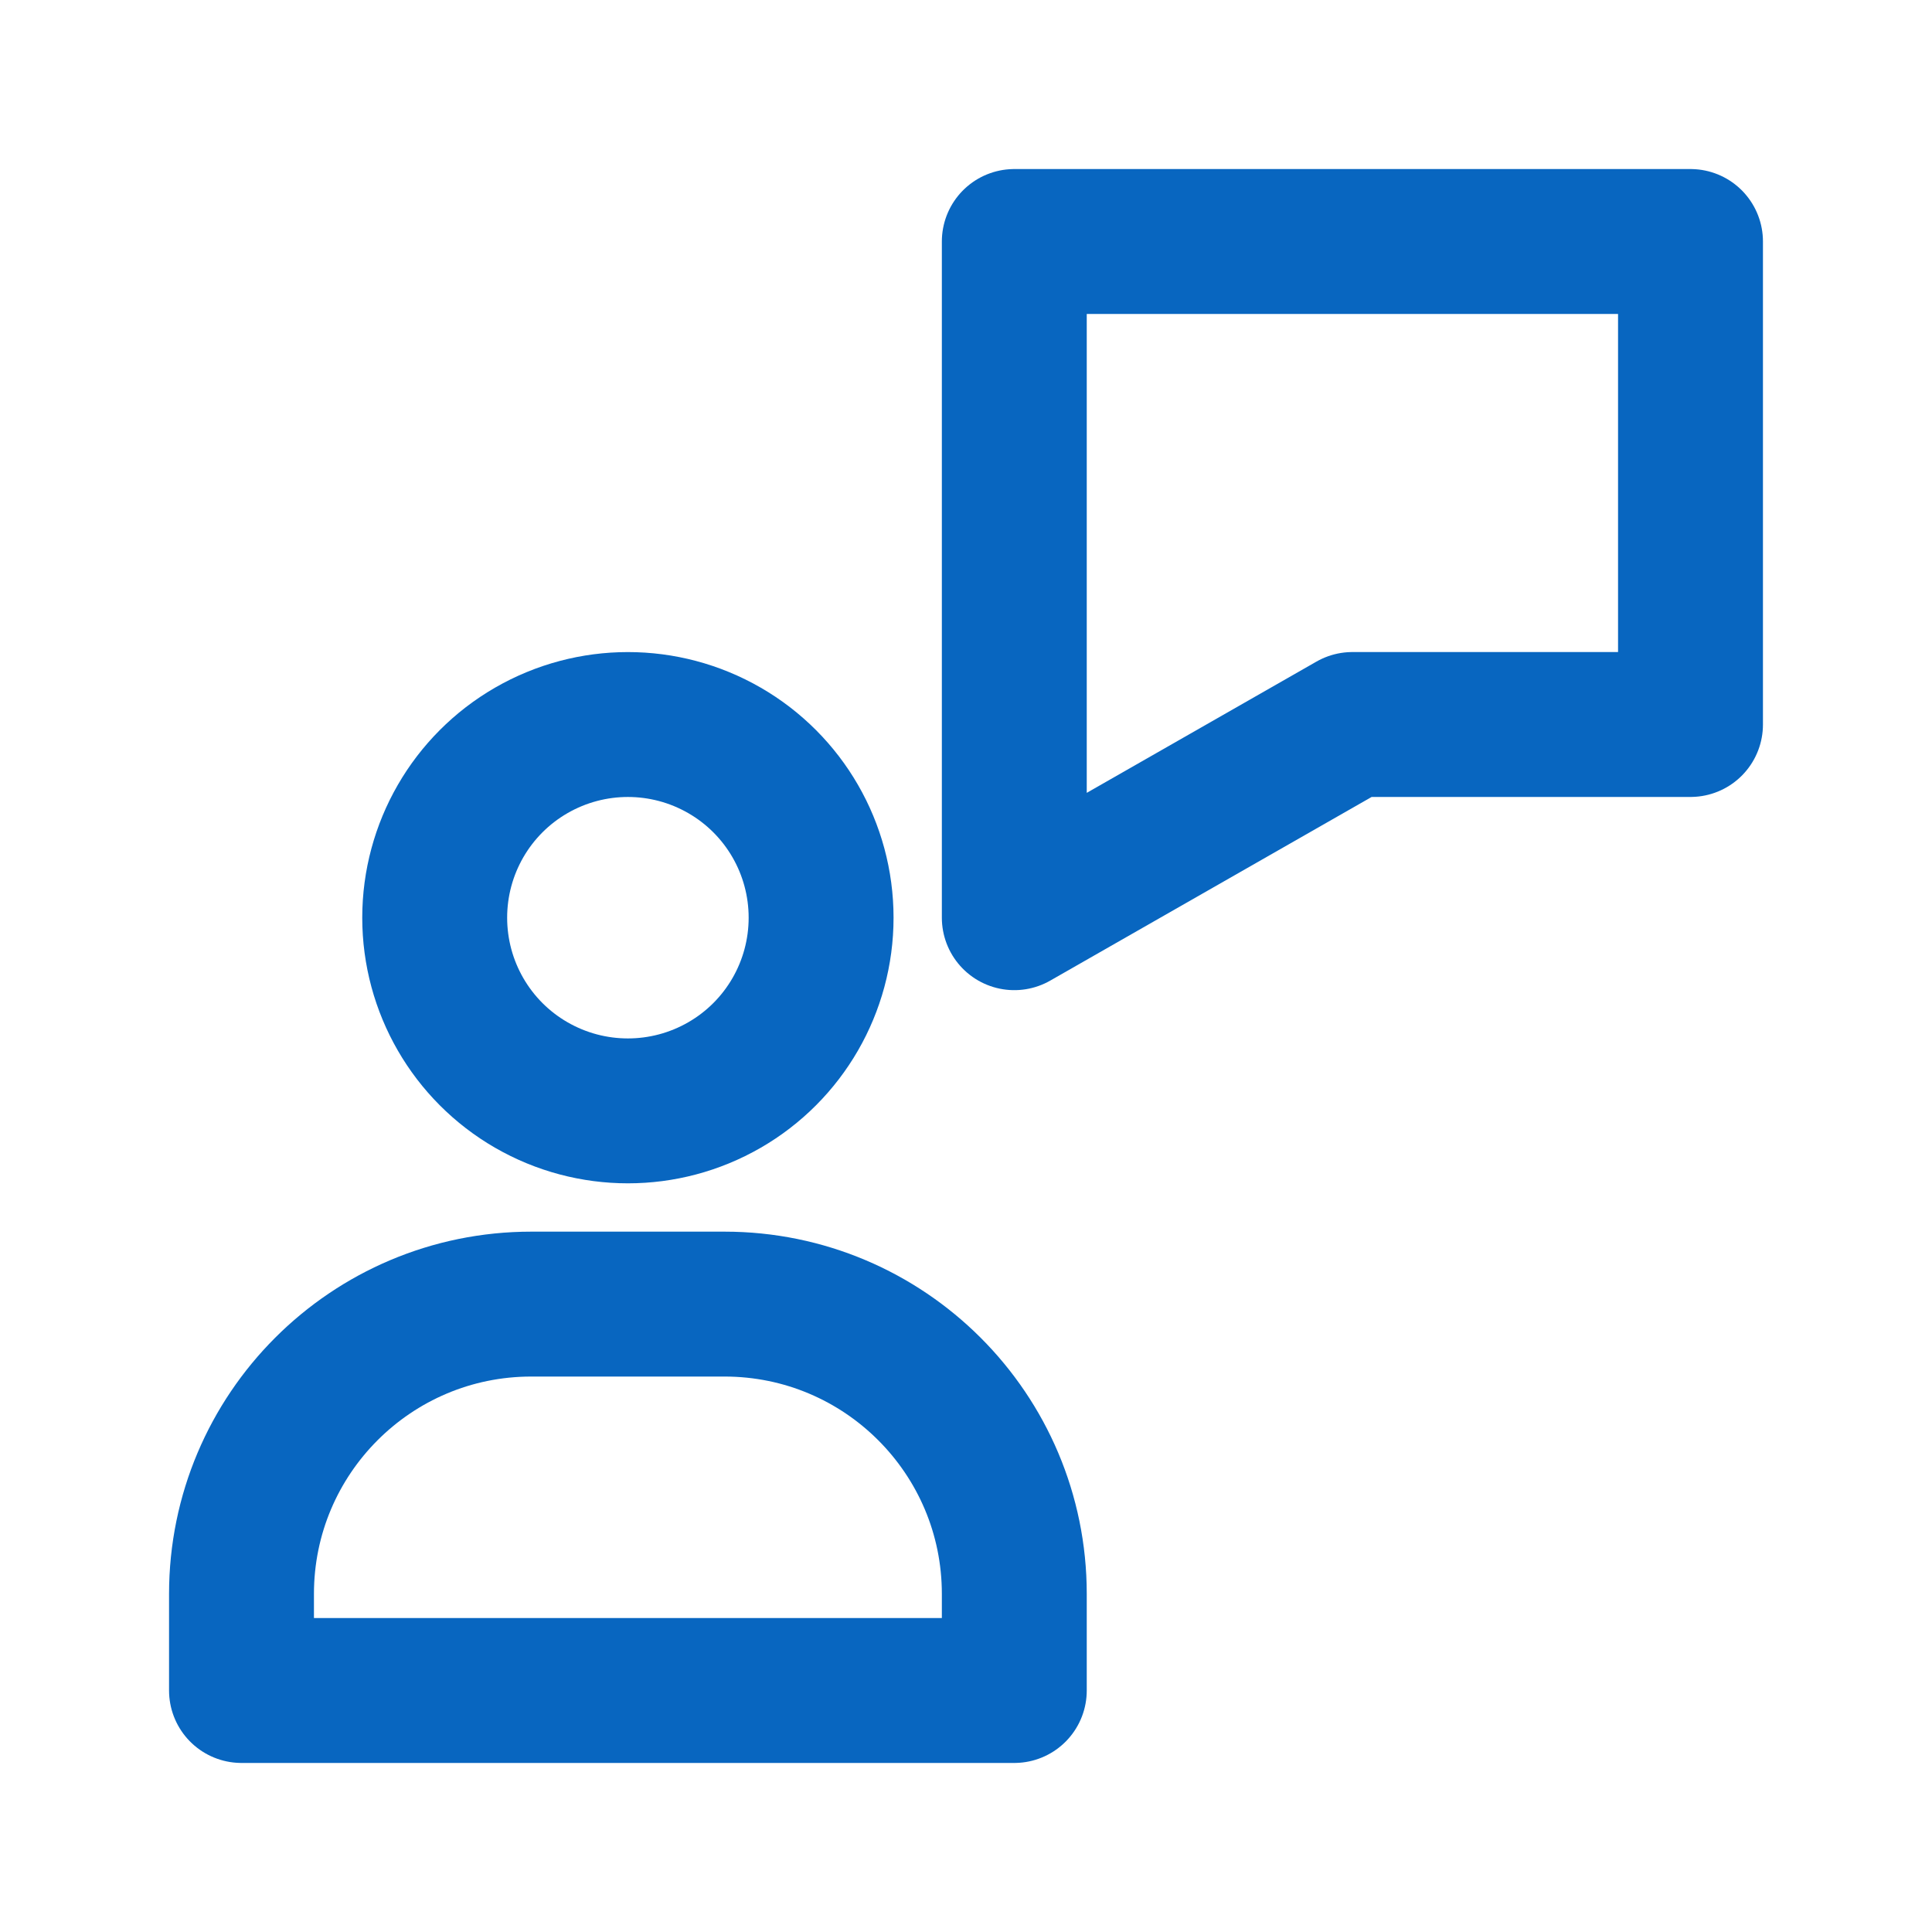
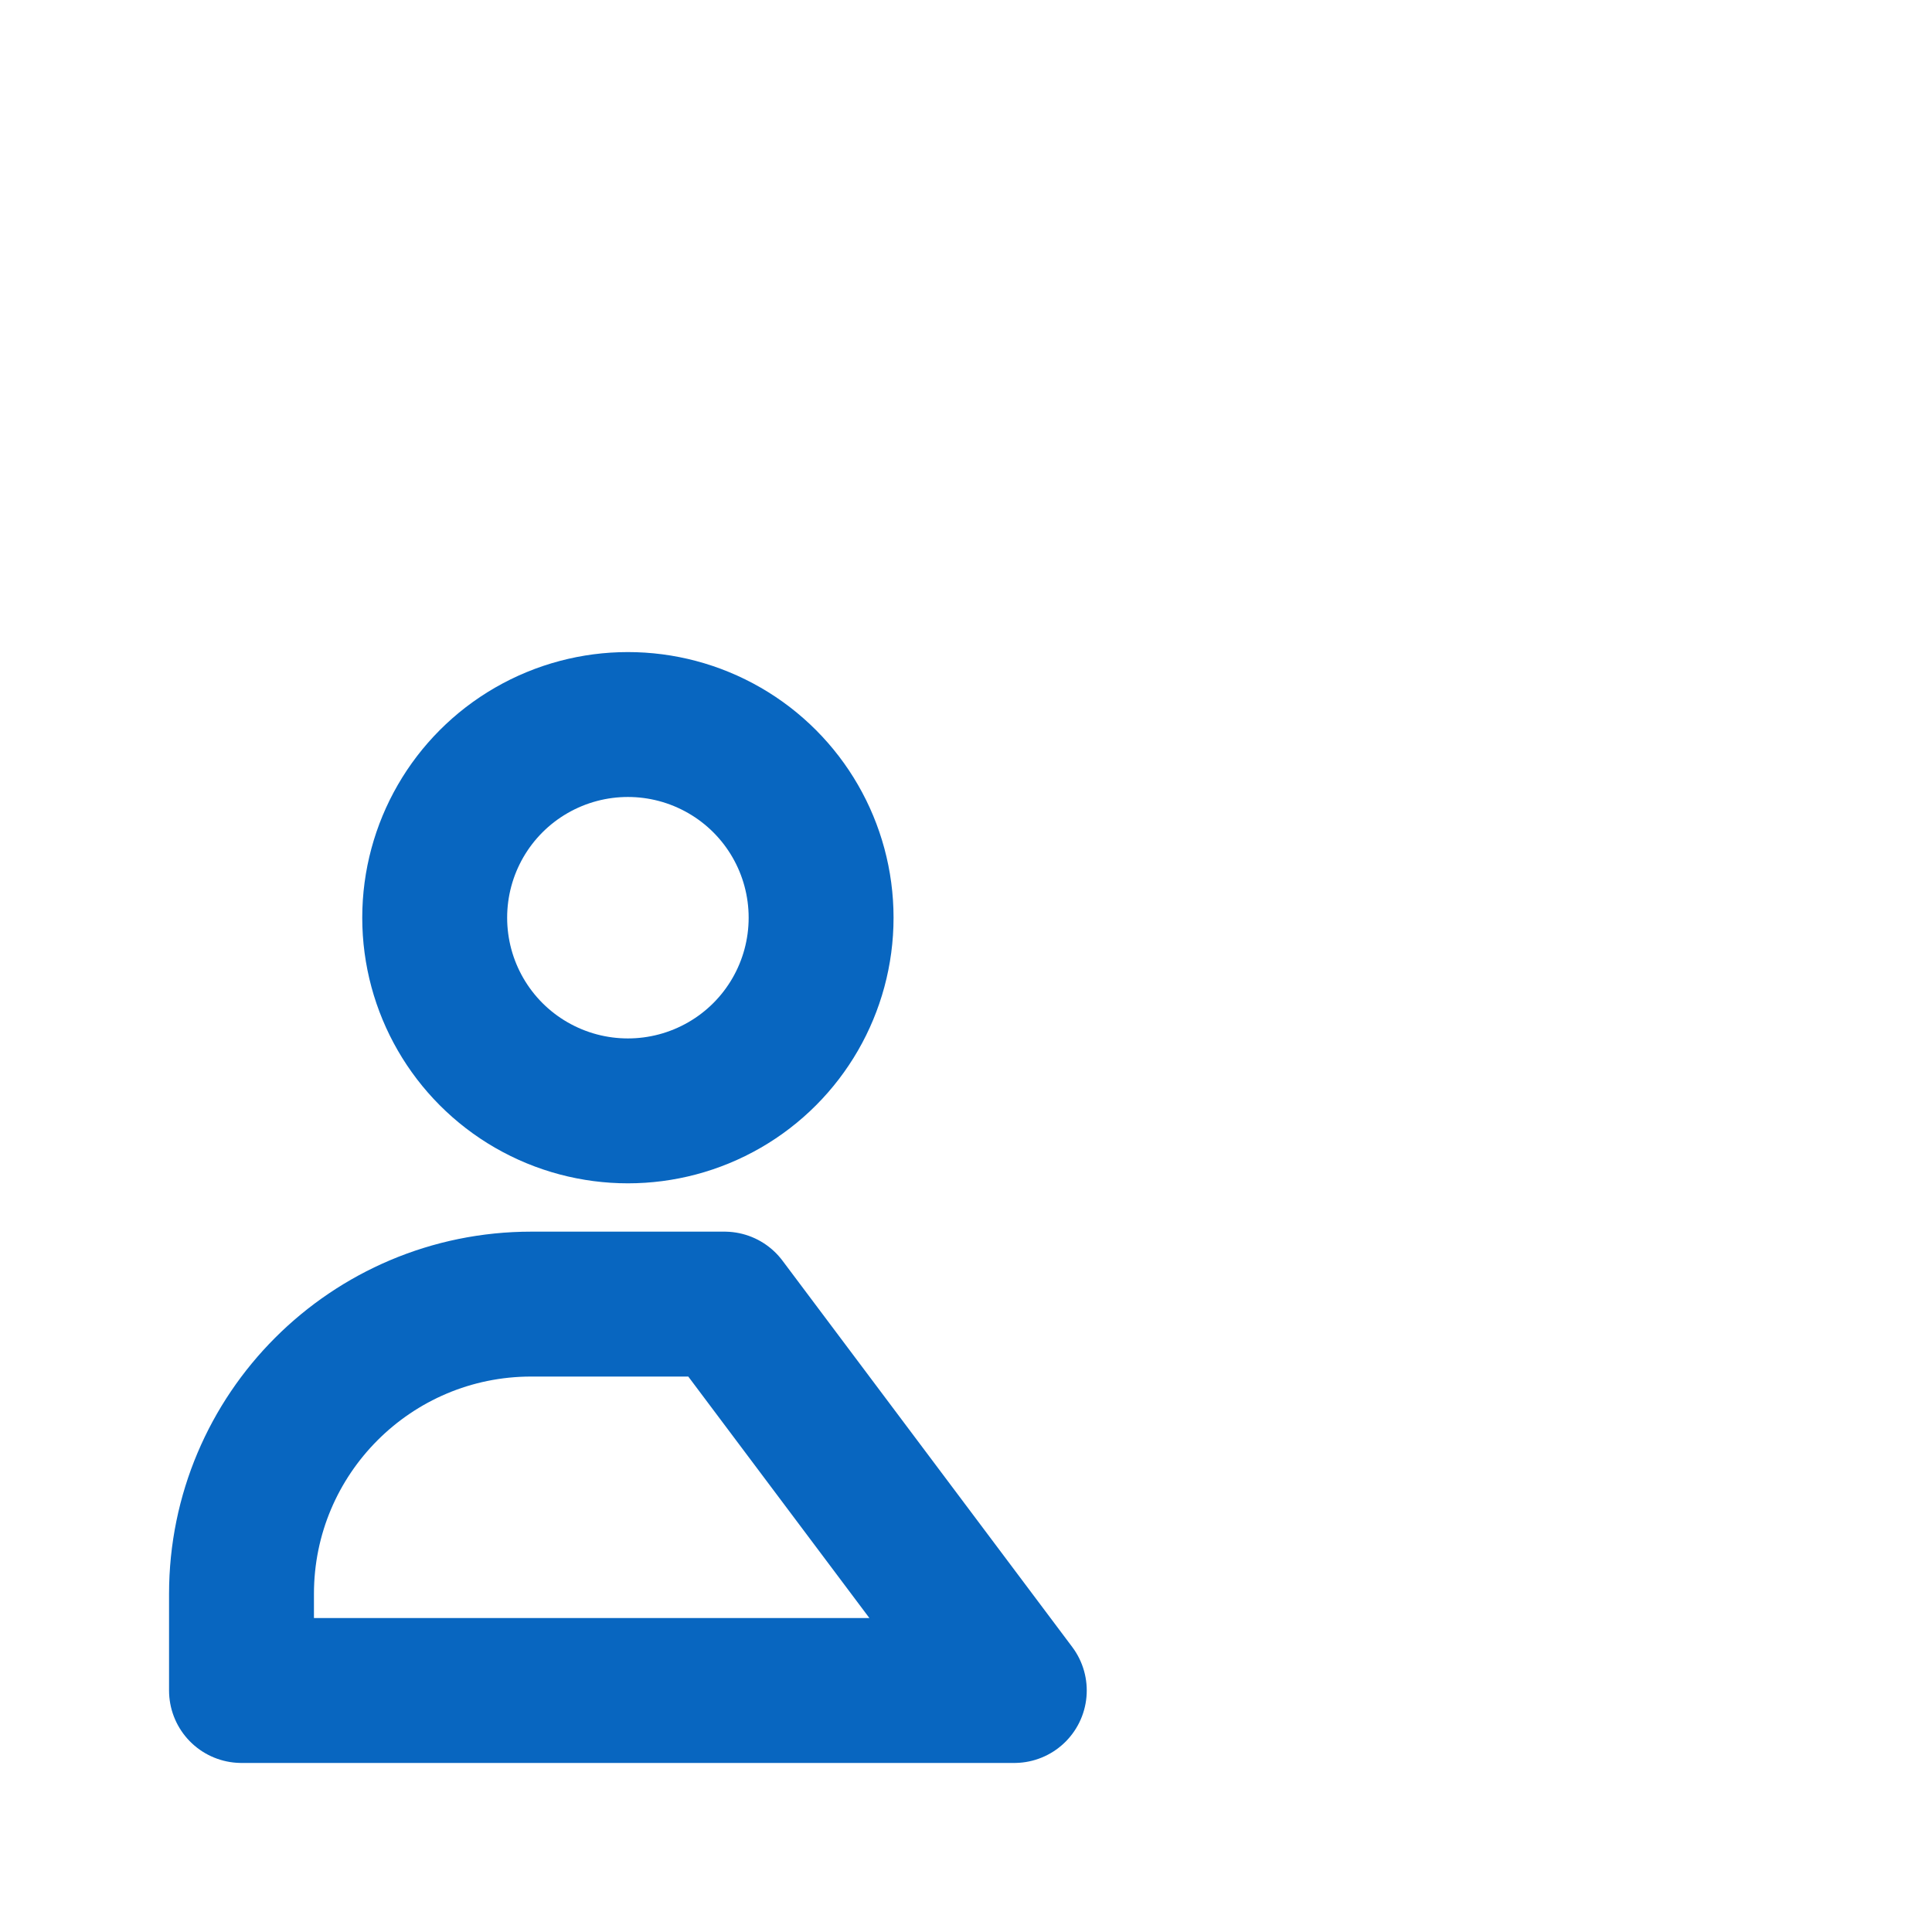
<svg xmlns="http://www.w3.org/2000/svg" width="20px" height="20px" viewBox="0 0 20 20" version="1.1">
  <title>Icons / Anfrage</title>
  <g id="Icons-/-Anfrage" stroke="none" stroke-width="1" fill="none" fill-rule="evenodd" stroke-linejoin="round">
    <g id="customer-support" transform="translate(2.5, 2.5)" stroke="#0866C0" stroke-width="1.5">
-       <polygon id="Stroke-1" points="8 7 8 0 15 0 15 5 11.5 5" />
-       <path d="M8,15 L0,15 L0,14 C0,12.343 1.343,11 3,11 L5,11 C6.657,11 8,12.343 8,14 L8,15 Z" id="Stroke-3" />
+       <path d="M8,15 L0,15 L0,14 C0,12.343 1.343,11 3,11 L5,11 L8,15 Z" id="Stroke-3" />
      <path d="M6,7 C6,7.715 5.619,8.375 5,8.732 C4.381,9.089 3.619,9.089 3,8.732 C2.381,8.375 2,7.715 2,7 C2,6.285 2.381,5.625 3,5.268 C3.619,4.911 4.381,4.911 5,5.268 C5.619,5.625 6,6.285 6,7 Z" id="Stroke-5" />
    </g>
  </g>
</svg>